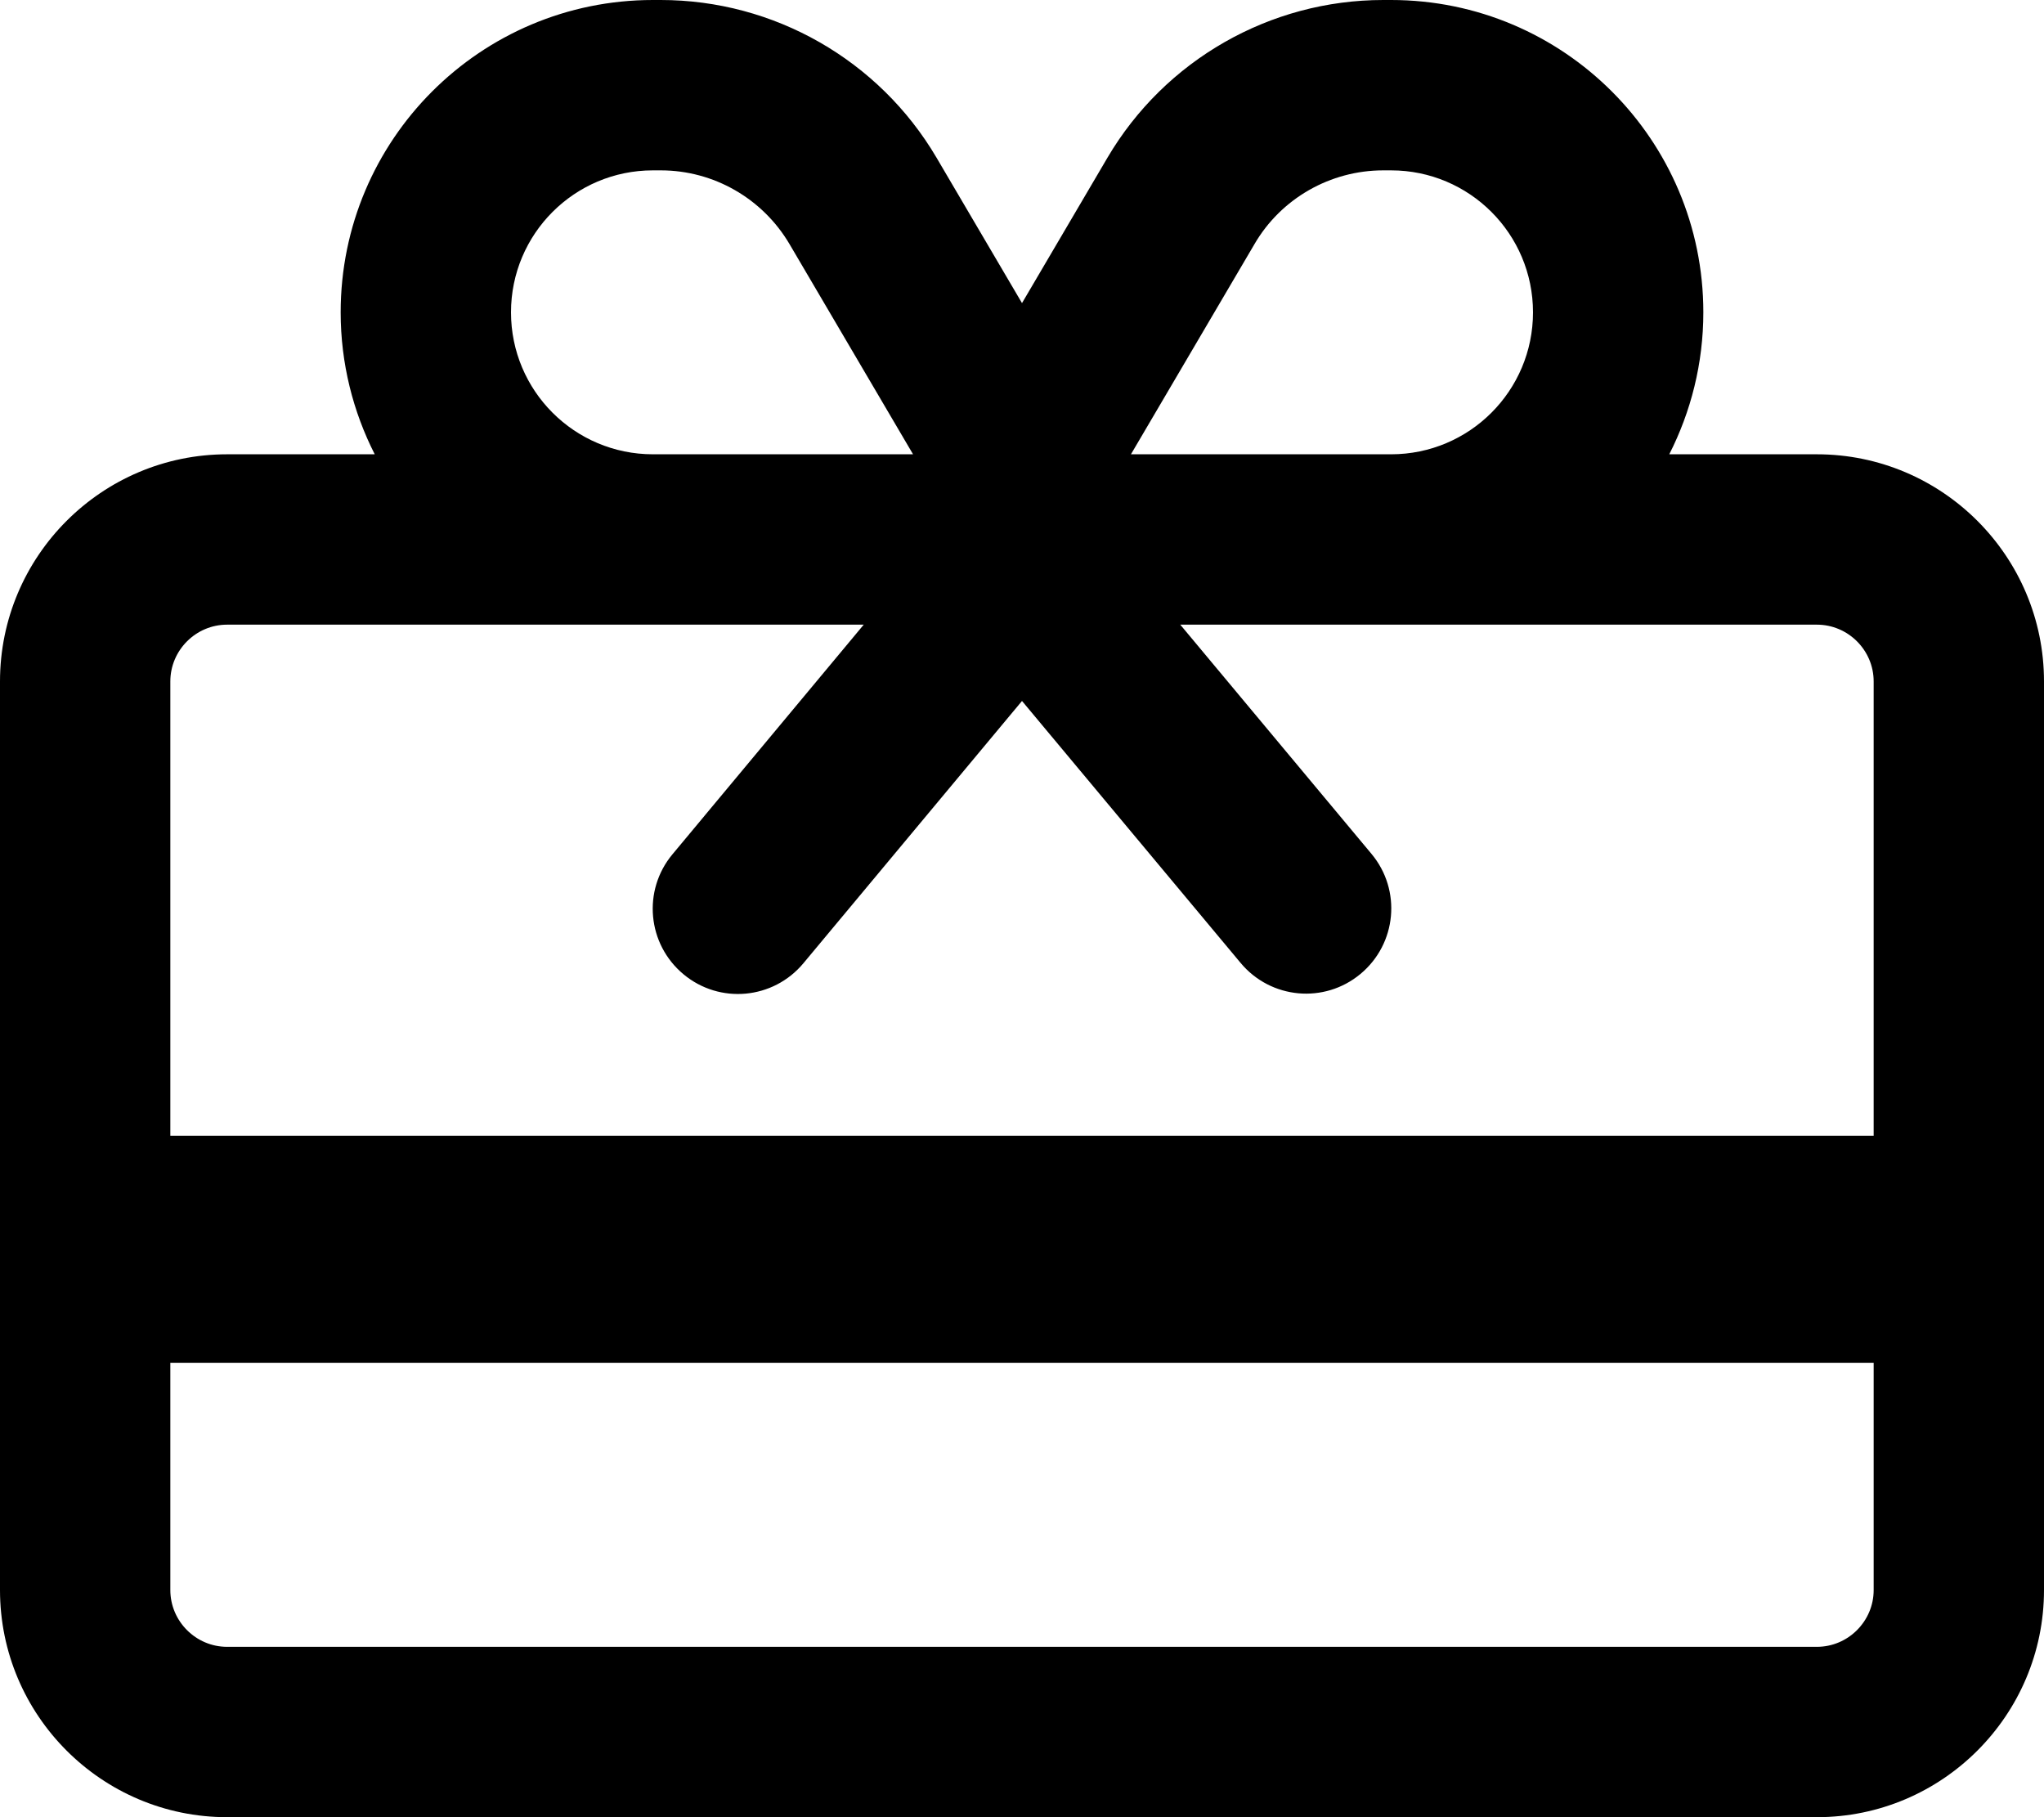
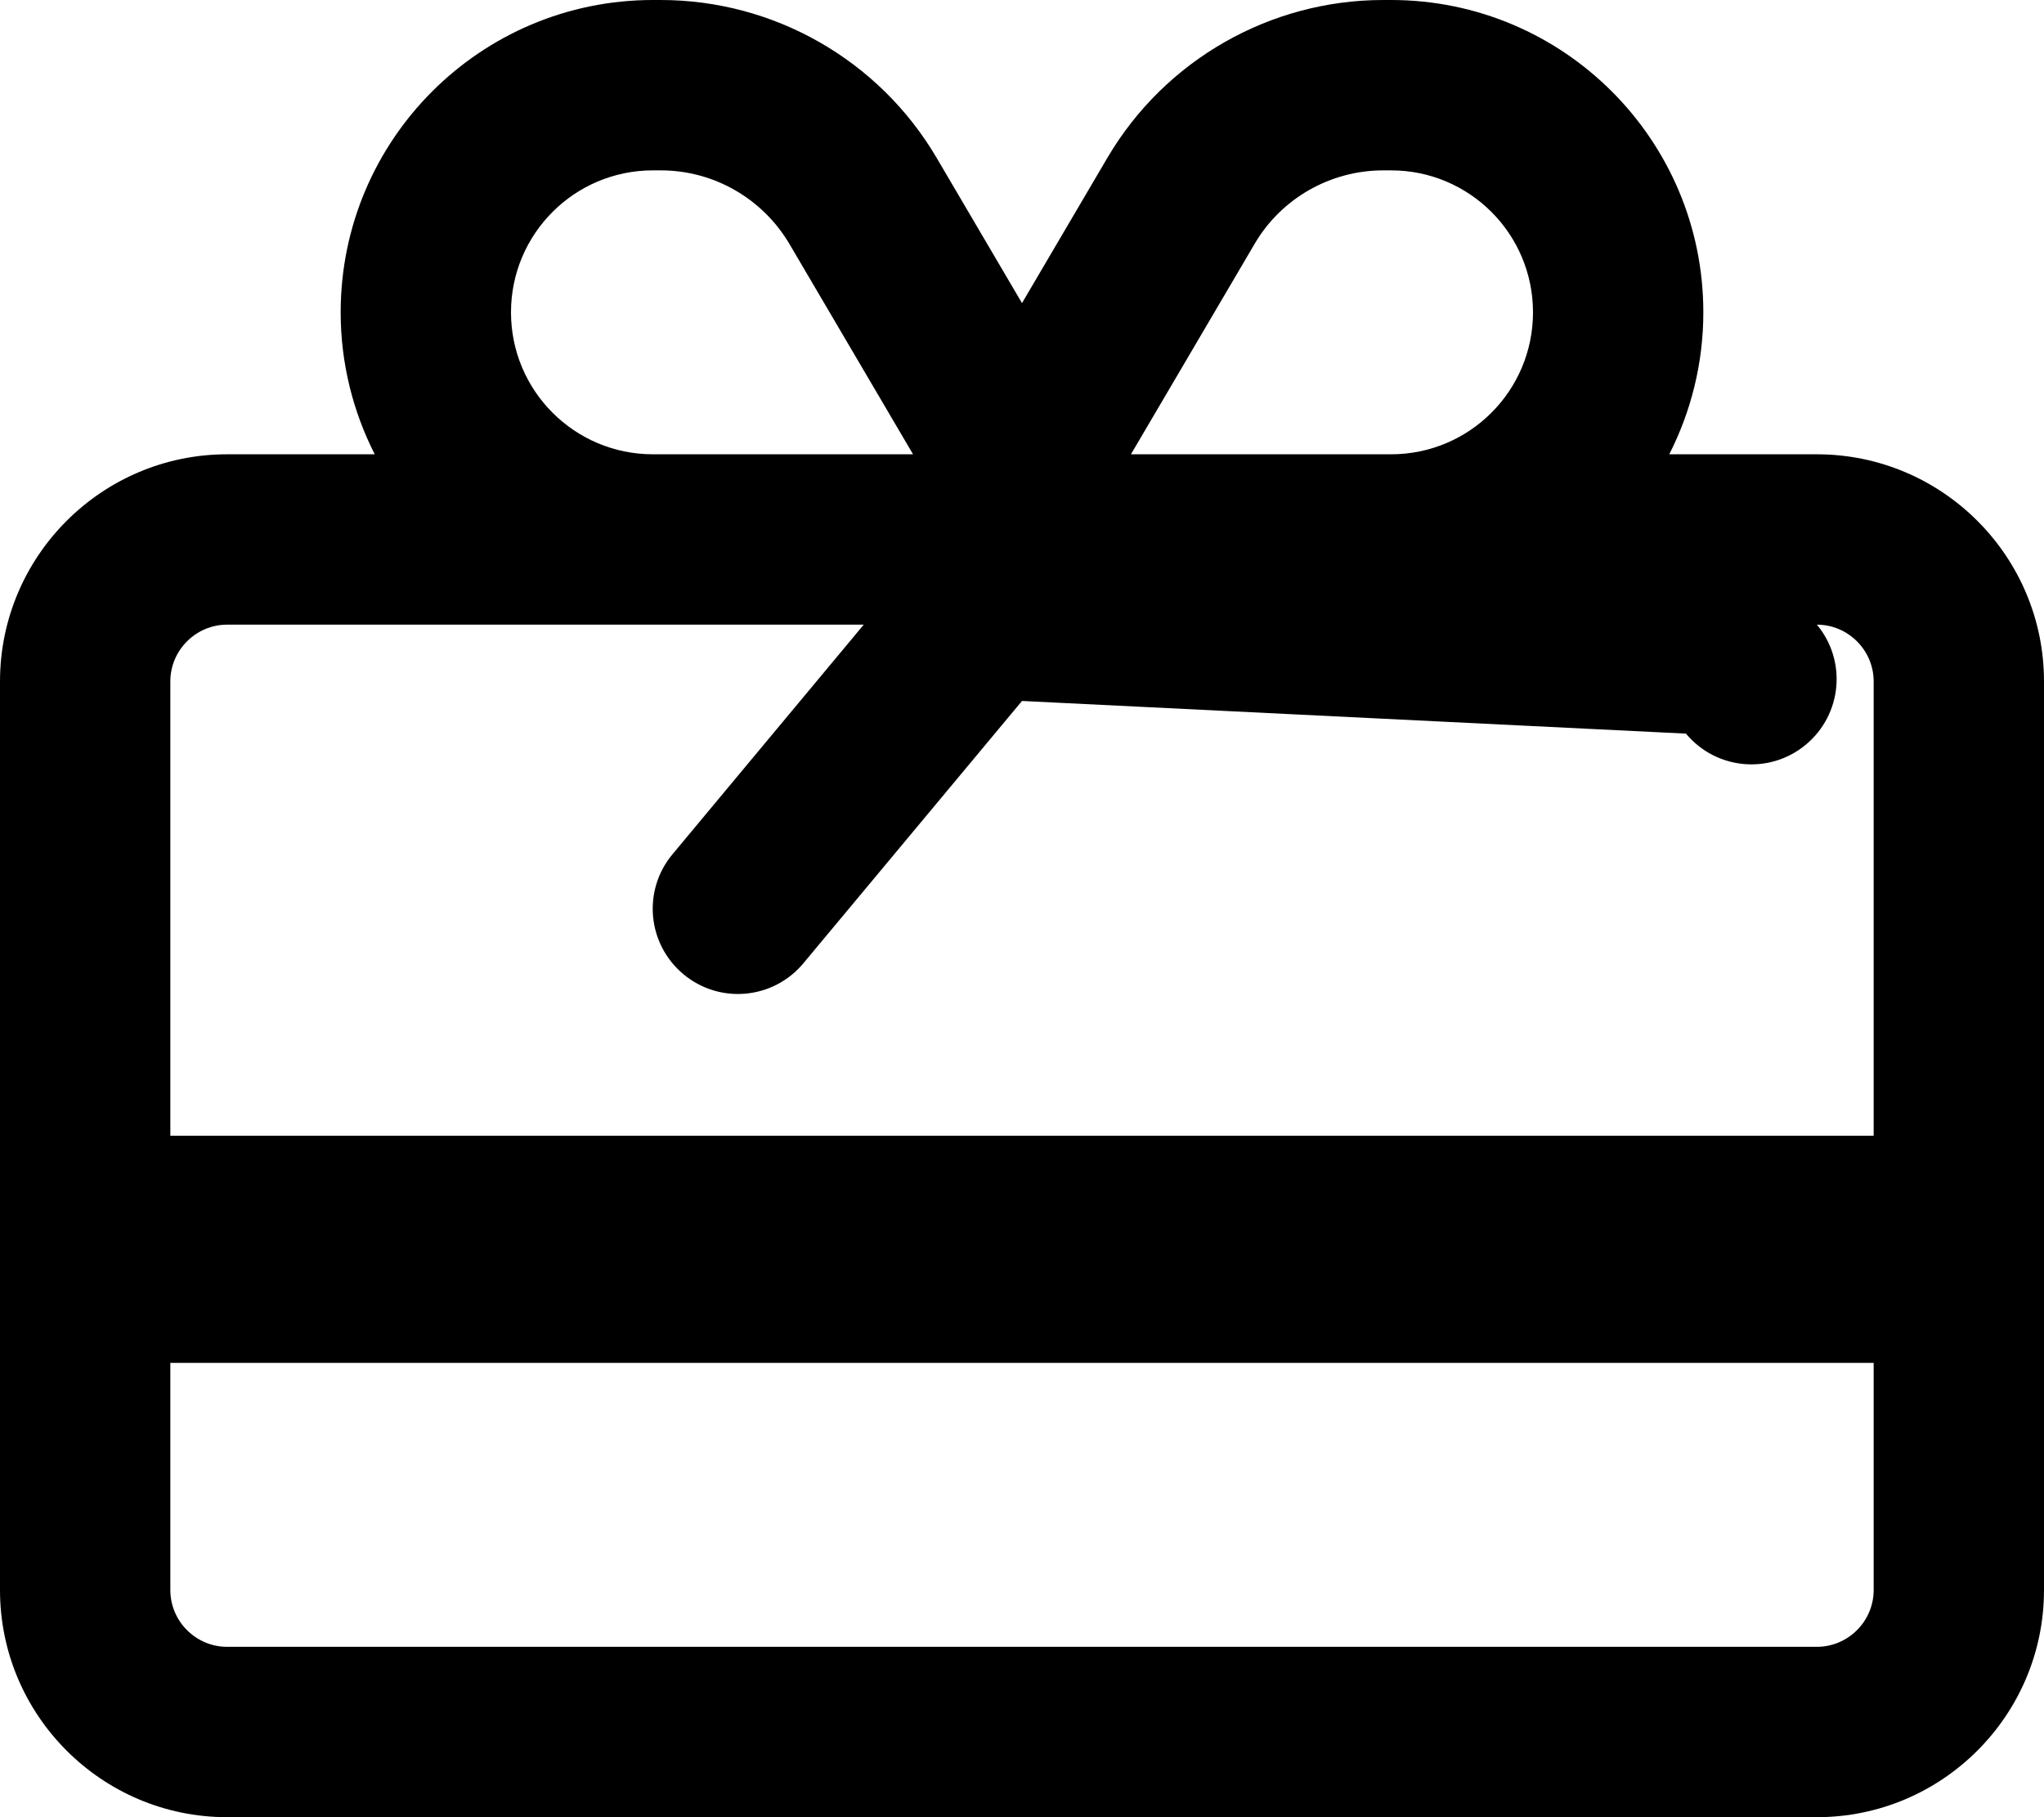
<svg xmlns="http://www.w3.org/2000/svg" viewBox="0 0 576 512">
-   <path d="M353.5 68.8L318.7 128l1.3 0 72 0c22.1 0 40-17.9 40-40s-17.9-40-40-40l-2.2 0c-14.9 0-28.8 7.9-36.3 20.8zM288 197.5l-61.6 73.9c-8.5 10.2-23.6 11.6-33.8 3.1s-11.6-23.6-3.1-33.8L243.4 176 184 176 64 176c-8.8 0-16 7.2-16 16l0 128 480 0 0-128c0-8.8-7.2-16-16-16l-120 0-59.4 0 53.9 64.6c8.5 10.2 7.1 25.3-3.1 33.8s-25.3 7.1-33.8-3.1L288 197.5zM48 384l0 64c0 8.8 7.2 16 16 16l448 0c8.8 0 16-7.2 16-16l0-64L48 384zM256 128l1.3 0L222.5 68.8C214.9 55.9 201.1 48 186.2 48L184 48c-22.1 0-40 17.9-40 40s17.9 40 40 40l72 0zm7.9-83.6l24.1 41 24.1-41C328.3 16.9 357.9 0 389.8 0L392 0c48.6 0 88 39.4 88 88c0 14.4-3.5 28-9.6 40l41.6 0c35.3 0 64 28.7 64 64l0 256c0 35.3-28.7 64-64 64L64 512c-35.3 0-64-28.7-64-64L0 192c0-35.3 28.7-64 64-64l41.6 0C99.5 116 96 102.4 96 88c0-48.6 39.4-88 88-88l2.2 0c31.9 0 61.5 16.9 77.7 44.4z" />
+   <path d="M353.5 68.8L318.7 128l1.3 0 72 0c22.1 0 40-17.9 40-40s-17.9-40-40-40l-2.2 0c-14.9 0-28.8 7.9-36.3 20.8zM288 197.5l-61.6 73.9c-8.5 10.2-23.6 11.6-33.8 3.1s-11.6-23.6-3.1-33.8L243.4 176 184 176 64 176c-8.8 0-16 7.2-16 16l0 128 480 0 0-128c0-8.8-7.2-16-16-16c8.5 10.2 7.1 25.3-3.1 33.8s-25.3 7.1-33.8-3.1L288 197.5zM48 384l0 64c0 8.8 7.2 16 16 16l448 0c8.8 0 16-7.2 16-16l0-64L48 384zM256 128l1.3 0L222.5 68.8C214.9 55.9 201.1 48 186.2 48L184 48c-22.1 0-40 17.9-40 40s17.9 40 40 40l72 0zm7.9-83.6l24.1 41 24.1-41C328.3 16.9 357.9 0 389.8 0L392 0c48.6 0 88 39.4 88 88c0 14.4-3.5 28-9.6 40l41.6 0c35.3 0 64 28.7 64 64l0 256c0 35.3-28.7 64-64 64L64 512c-35.3 0-64-28.7-64-64L0 192c0-35.3 28.7-64 64-64l41.6 0C99.5 116 96 102.4 96 88c0-48.6 39.4-88 88-88l2.2 0c31.9 0 61.5 16.9 77.7 44.4z" />
</svg>